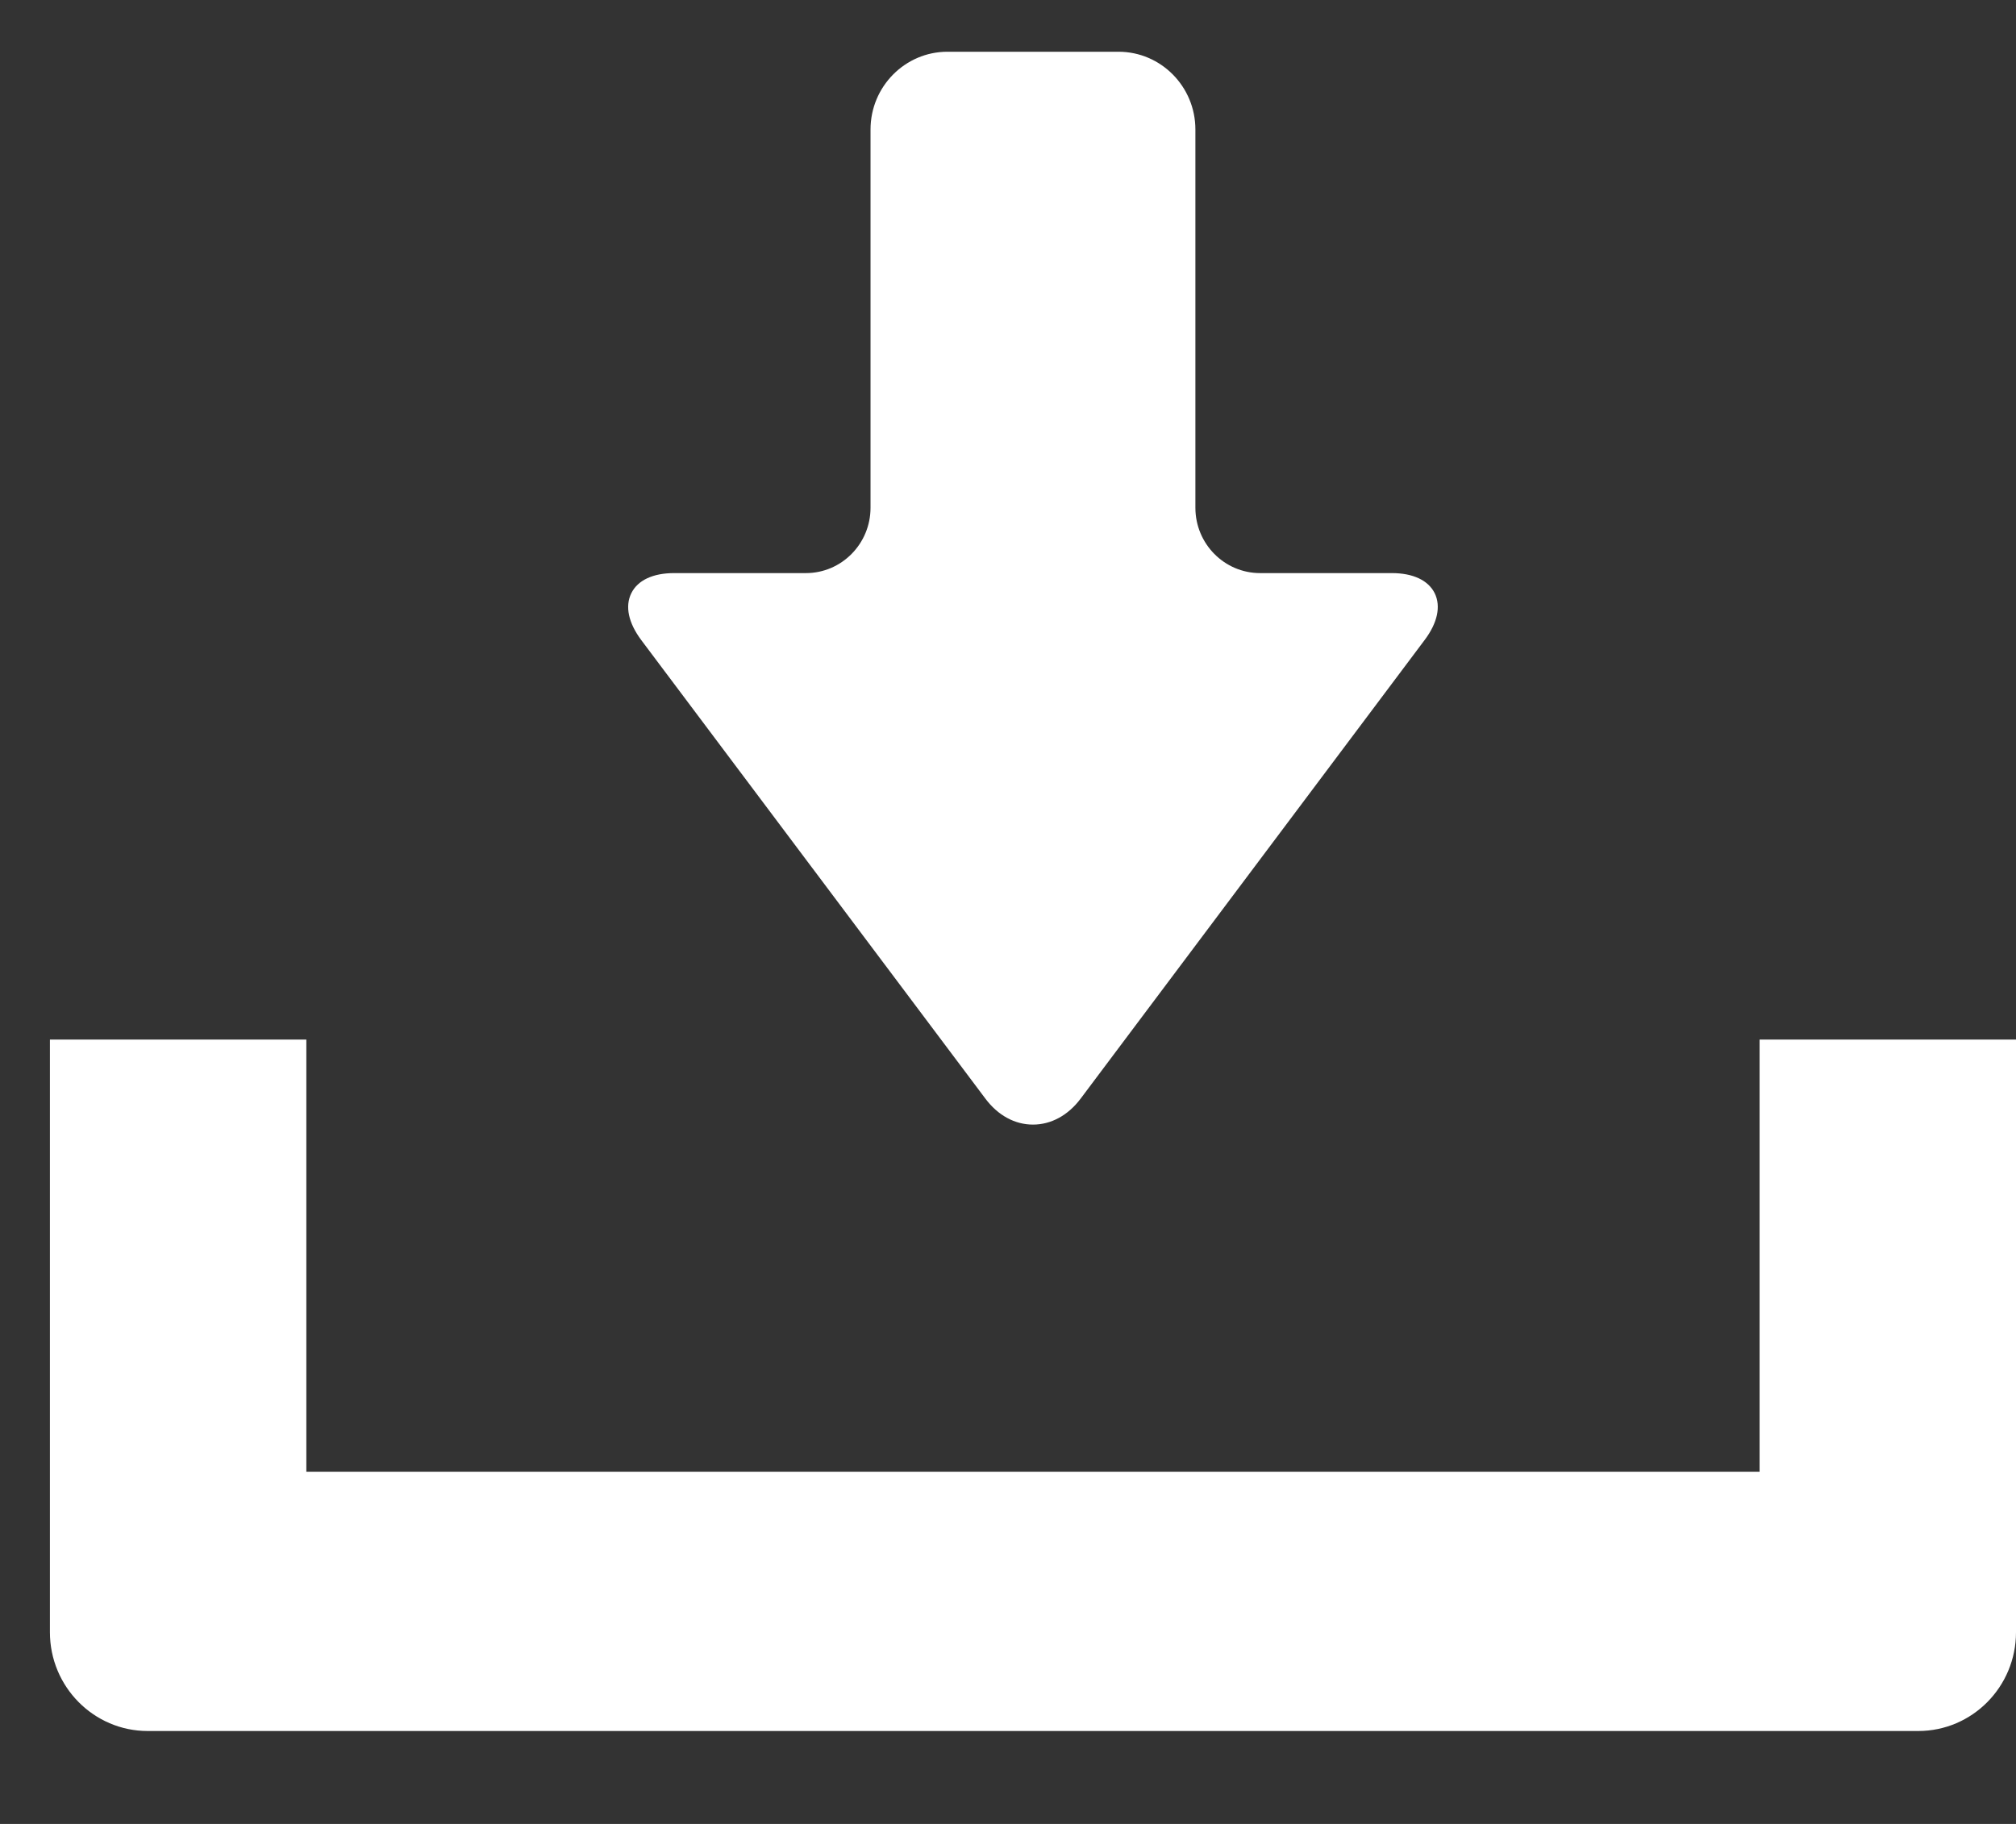
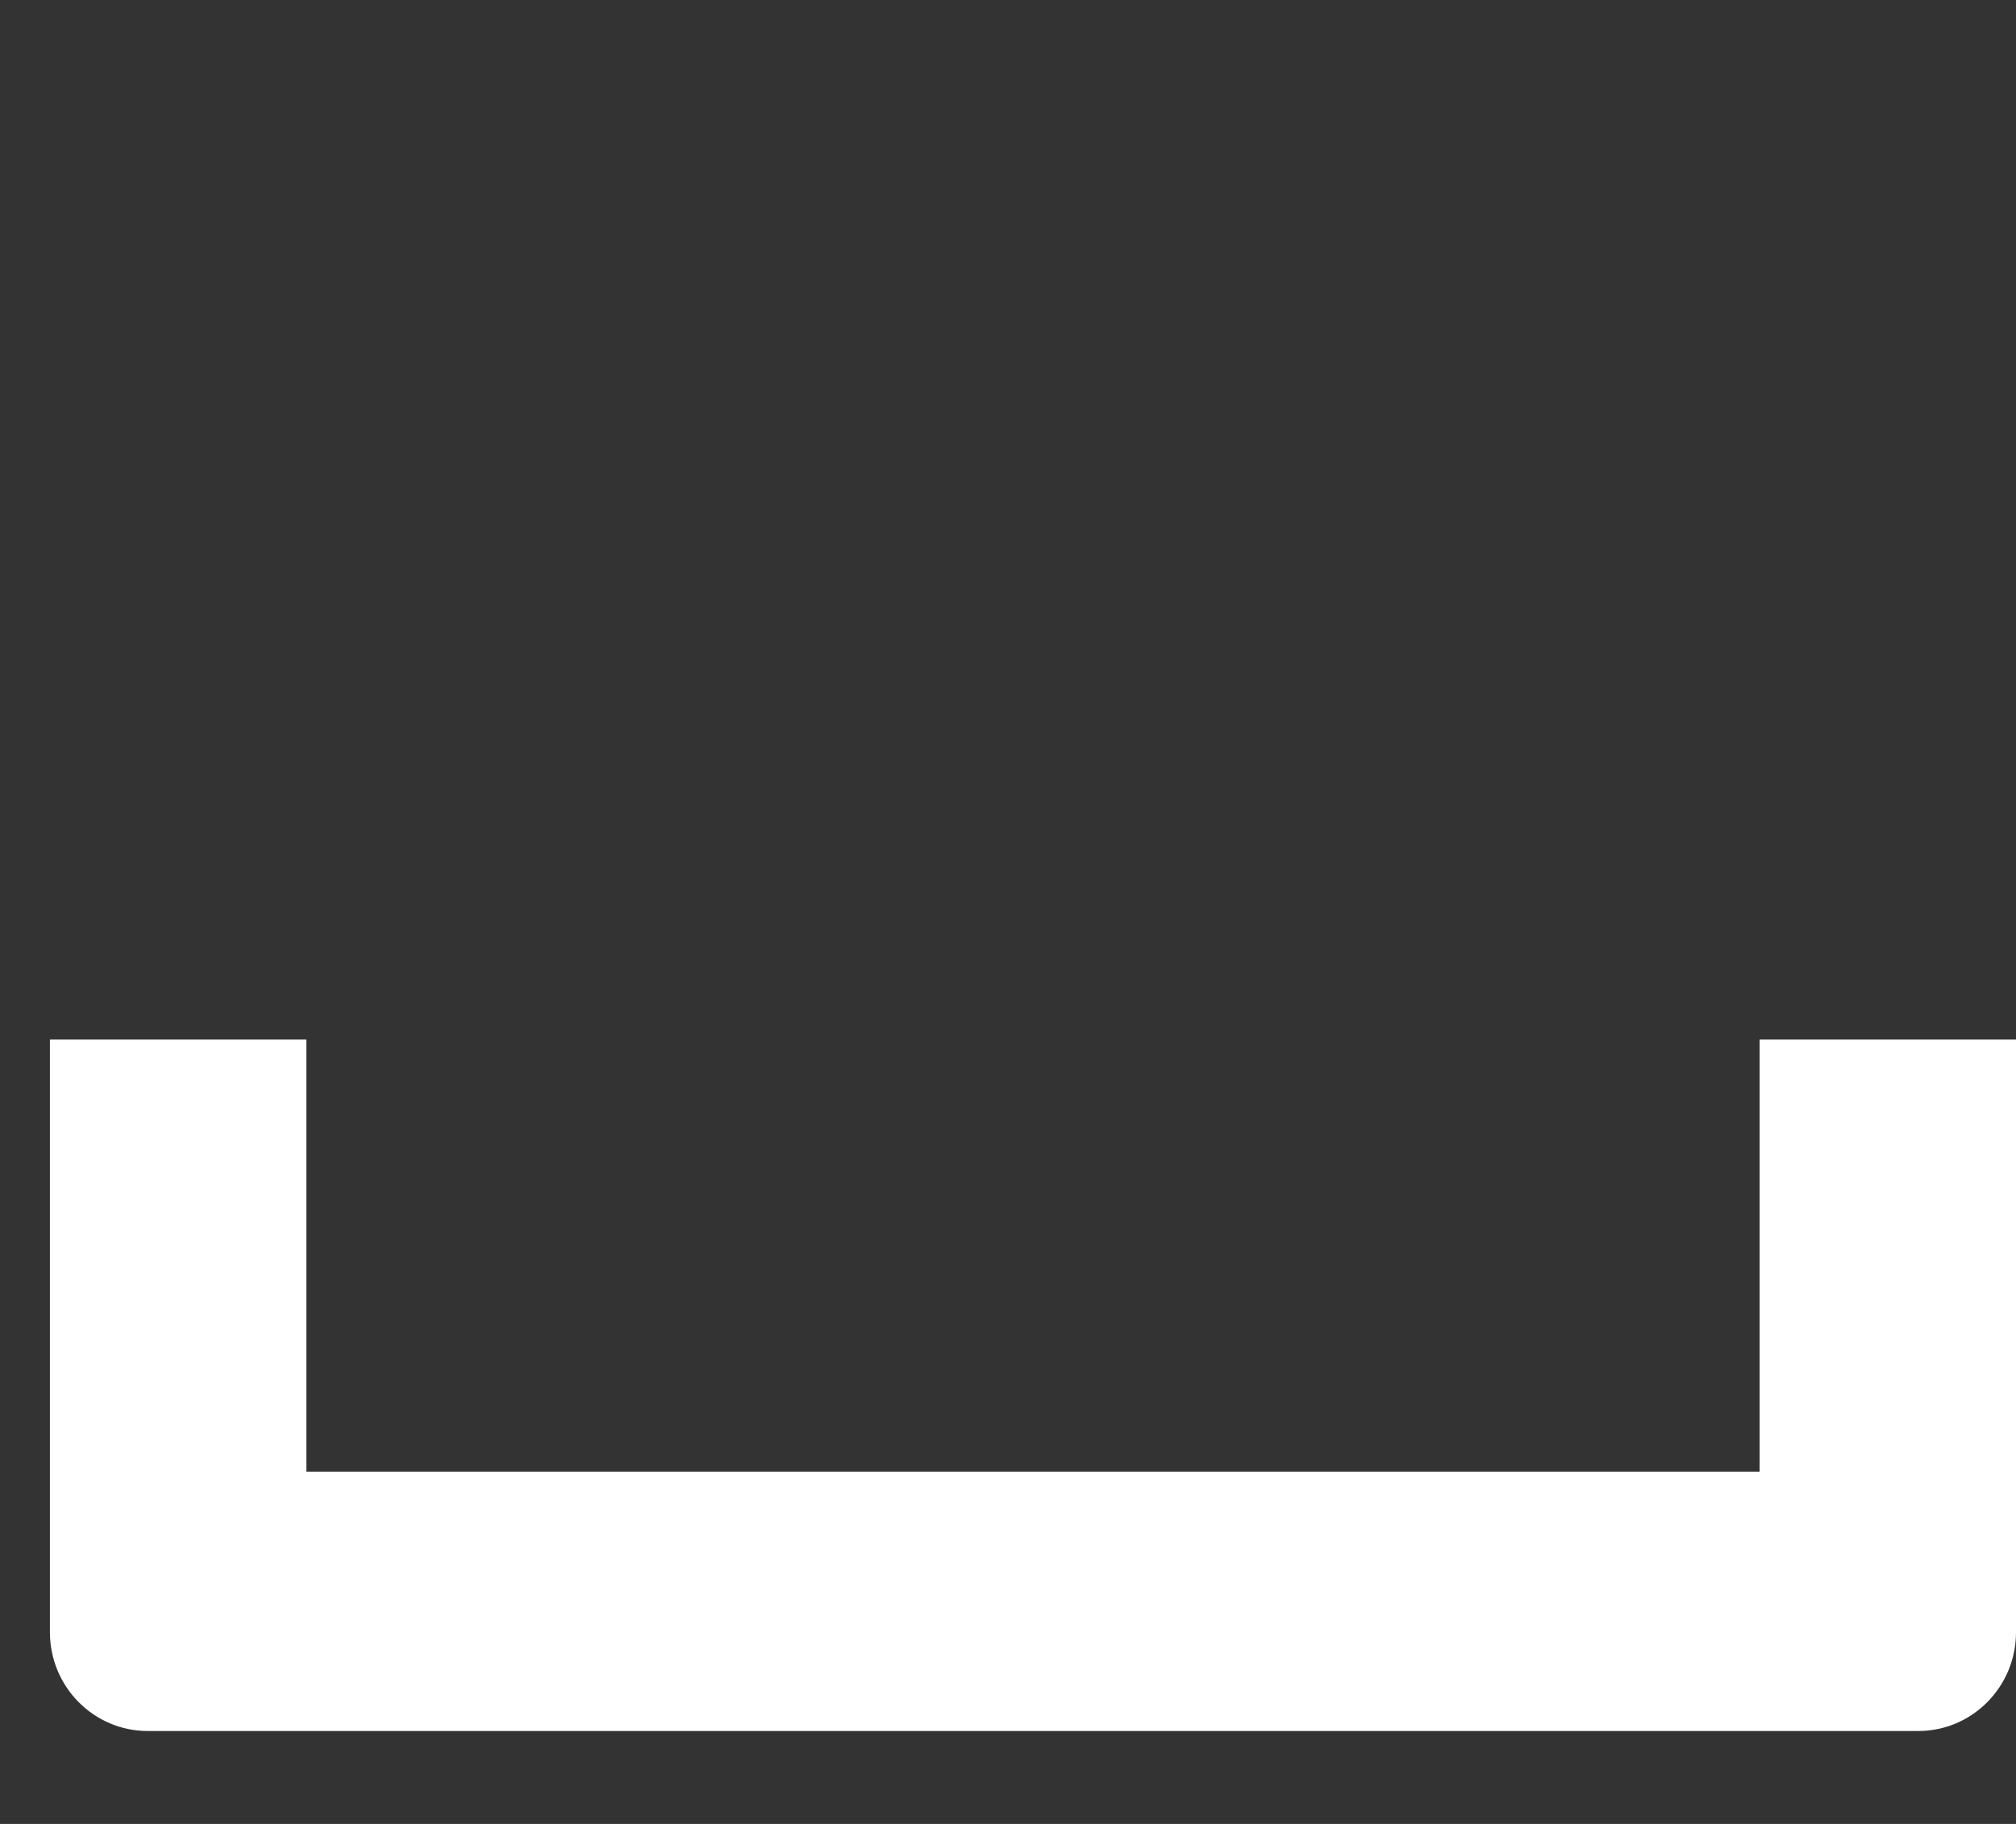
<svg xmlns="http://www.w3.org/2000/svg" width="21" height="19" viewBox="0 0 21 19" fill="none">
  <rect x="0" y="0" width="21" height="19" fill="#333333" stroke="none" />
-   <path d="M10.264 11.444C10.395 11.619 10.571 11.715 10.76 11.715C10.949 11.715 11.126 11.619 11.257 11.444L14.84 6.667C14.974 6.489 15.011 6.316 14.945 6.18C14.878 6.045 14.719 5.97 14.498 5.97H13.126C12.754 5.97 12.452 5.665 12.452 5.289V1.349C12.452 0.902 12.093 0.539 11.651 0.539H9.869C9.428 0.539 9.068 0.902 9.068 1.349V5.289C9.068 5.665 8.766 5.97 8.395 5.97H7.022C6.801 5.97 6.642 6.045 6.576 6.18C6.509 6.316 6.546 6.489 6.68 6.668L10.264 11.444Z" fill="white" />
  <path d="M18.329 10.829V15.331H3.191V10.829H0.52V17.003C0.52 17.571 0.977 18.032 1.538 18.032H19.982C20.544 18.032 21 17.571 21 17.003V10.829H18.329Z" fill="white" />
</svg>